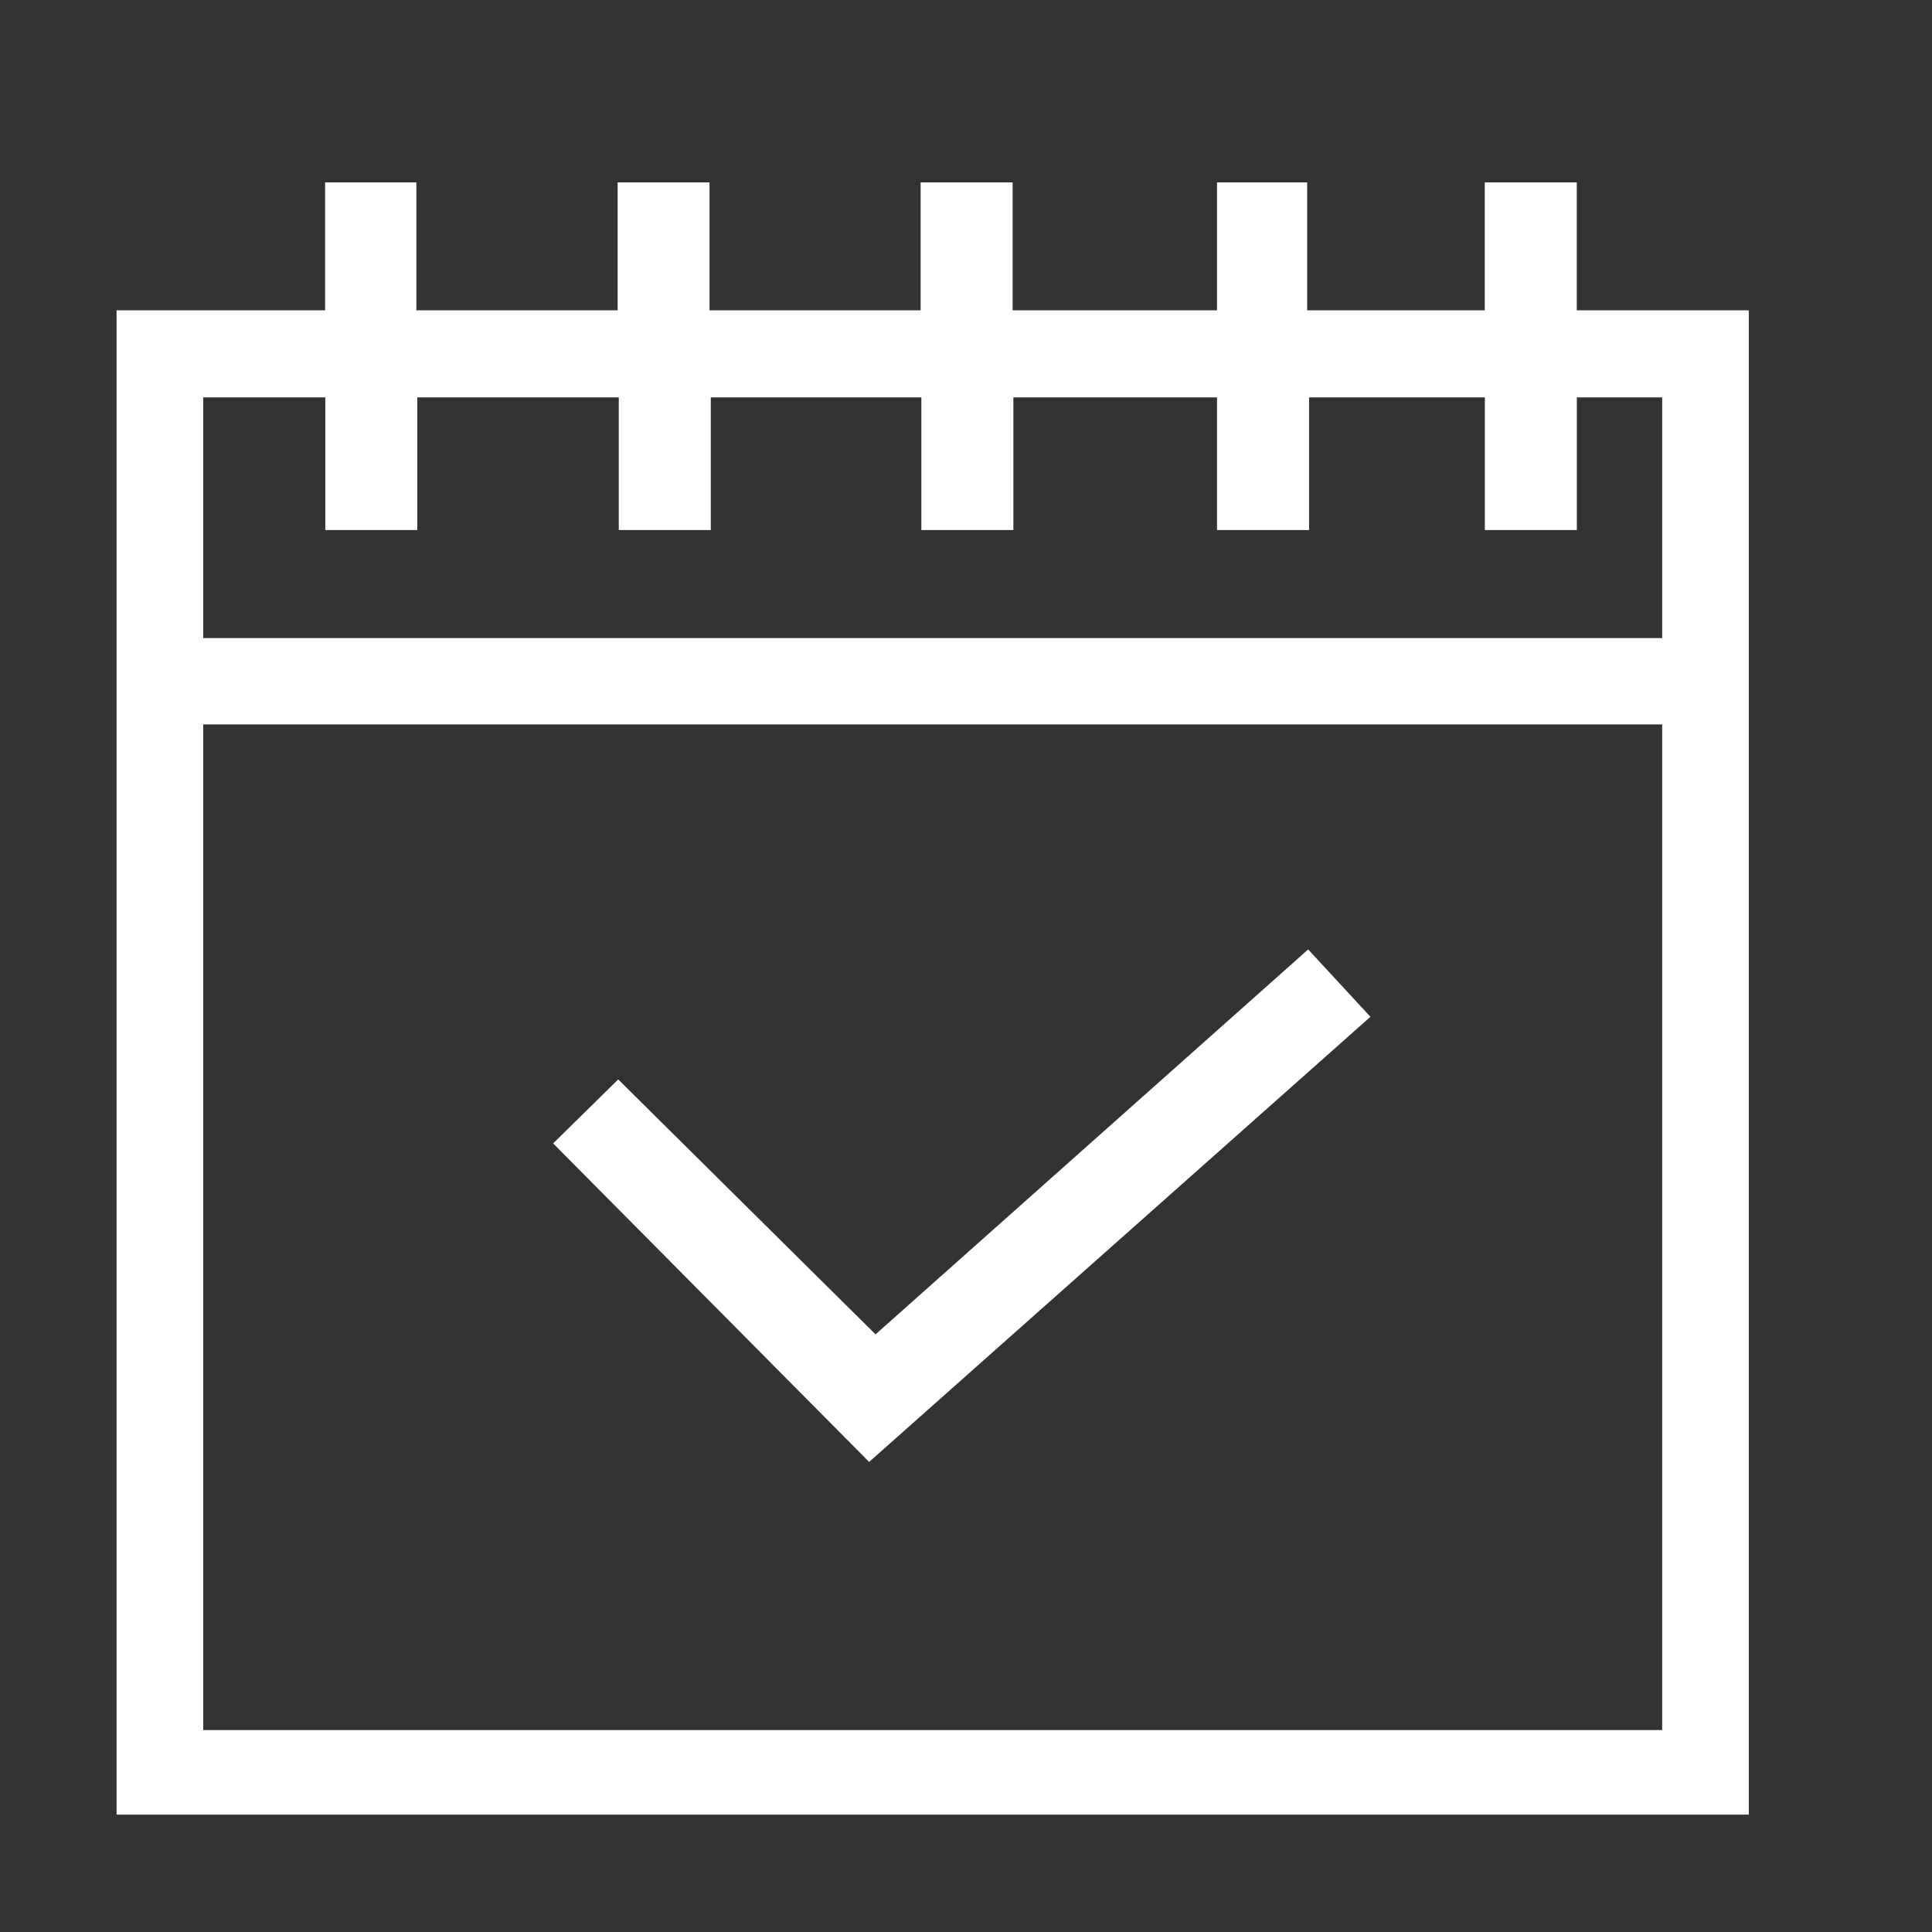
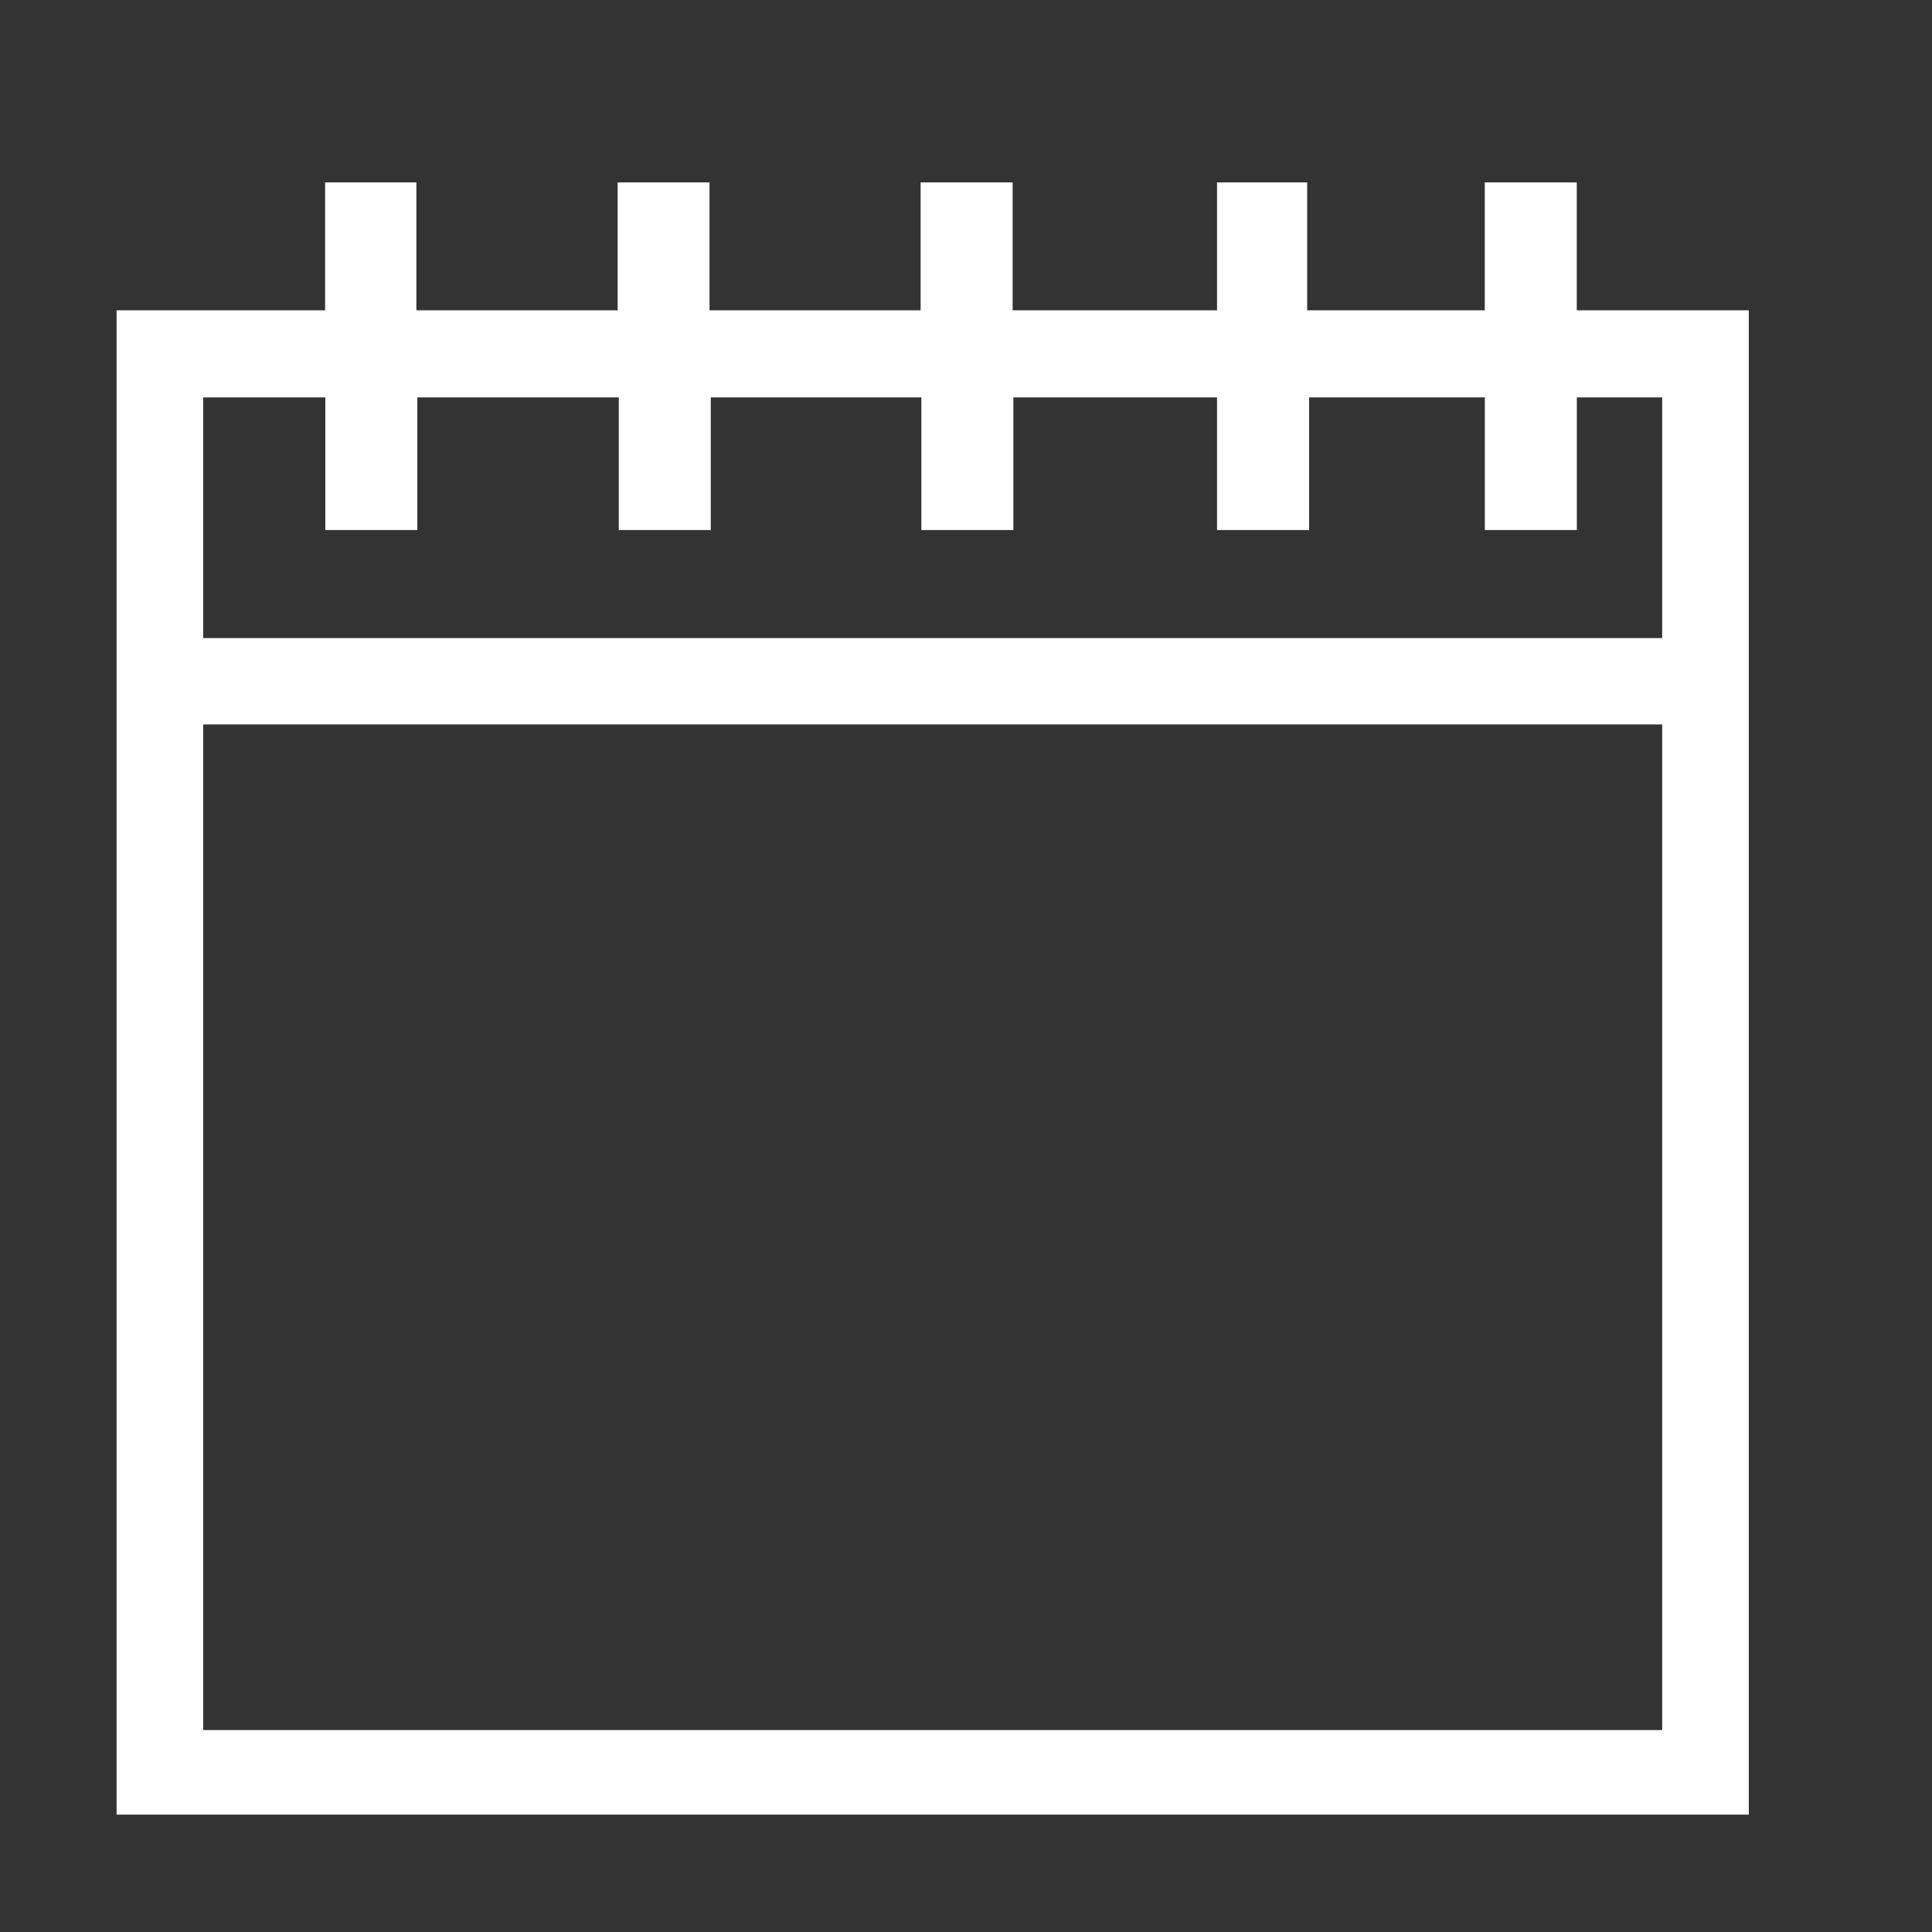
<svg xmlns="http://www.w3.org/2000/svg" width="29" height="29" viewBox="0 0 29 29">
  <rect x="0" y="0" width="29" height="29" fill="#333333" stroke="none" />
  <g id="calendar" transform="translate(2 2.988)">
    <g id="icon-calandar-blue">
-       <rect id="Rectangle_1431" data-name="Rectangle 1431" width="29" height="29" transform="translate(-2 -2.988)" fill="#fff" opacity="0" />
      <path id="Tracé_2029" data-name="Tracé 2029" d="M21.418,1.92V0h-.881V1.92H17.371V0h-.853V1.92H12.95V0h-.881V1.92H8.4V0H7.521V1.92H4V0h-.87V1.92H0V24H24V1.92ZM23.2,23.231H.8V7.636H23.2v15.6Zm0-16.391H.8V2.727H3.133V4.718h.881V2.727H7.538V4.718h.881V2.727H12.08V4.718h.881V2.727h3.557V4.718H17.4V2.727h3.138V4.718h.881V2.727H23.2V6.851Z" fill="#fff" stroke="#fff" stroke-width="0.5" />
-       <path id="Tracé_2030" data-name="Tracé 2030" d="M23.647,21.934l-.595-.644-6.486,5.771-3.854-3.818-.622.611,4.4,4.435Z" transform="translate(-5.433 -9.677)" fill="#fff" stroke="#fff" stroke-width="0.5" />
    </g>
  </g>
</svg>